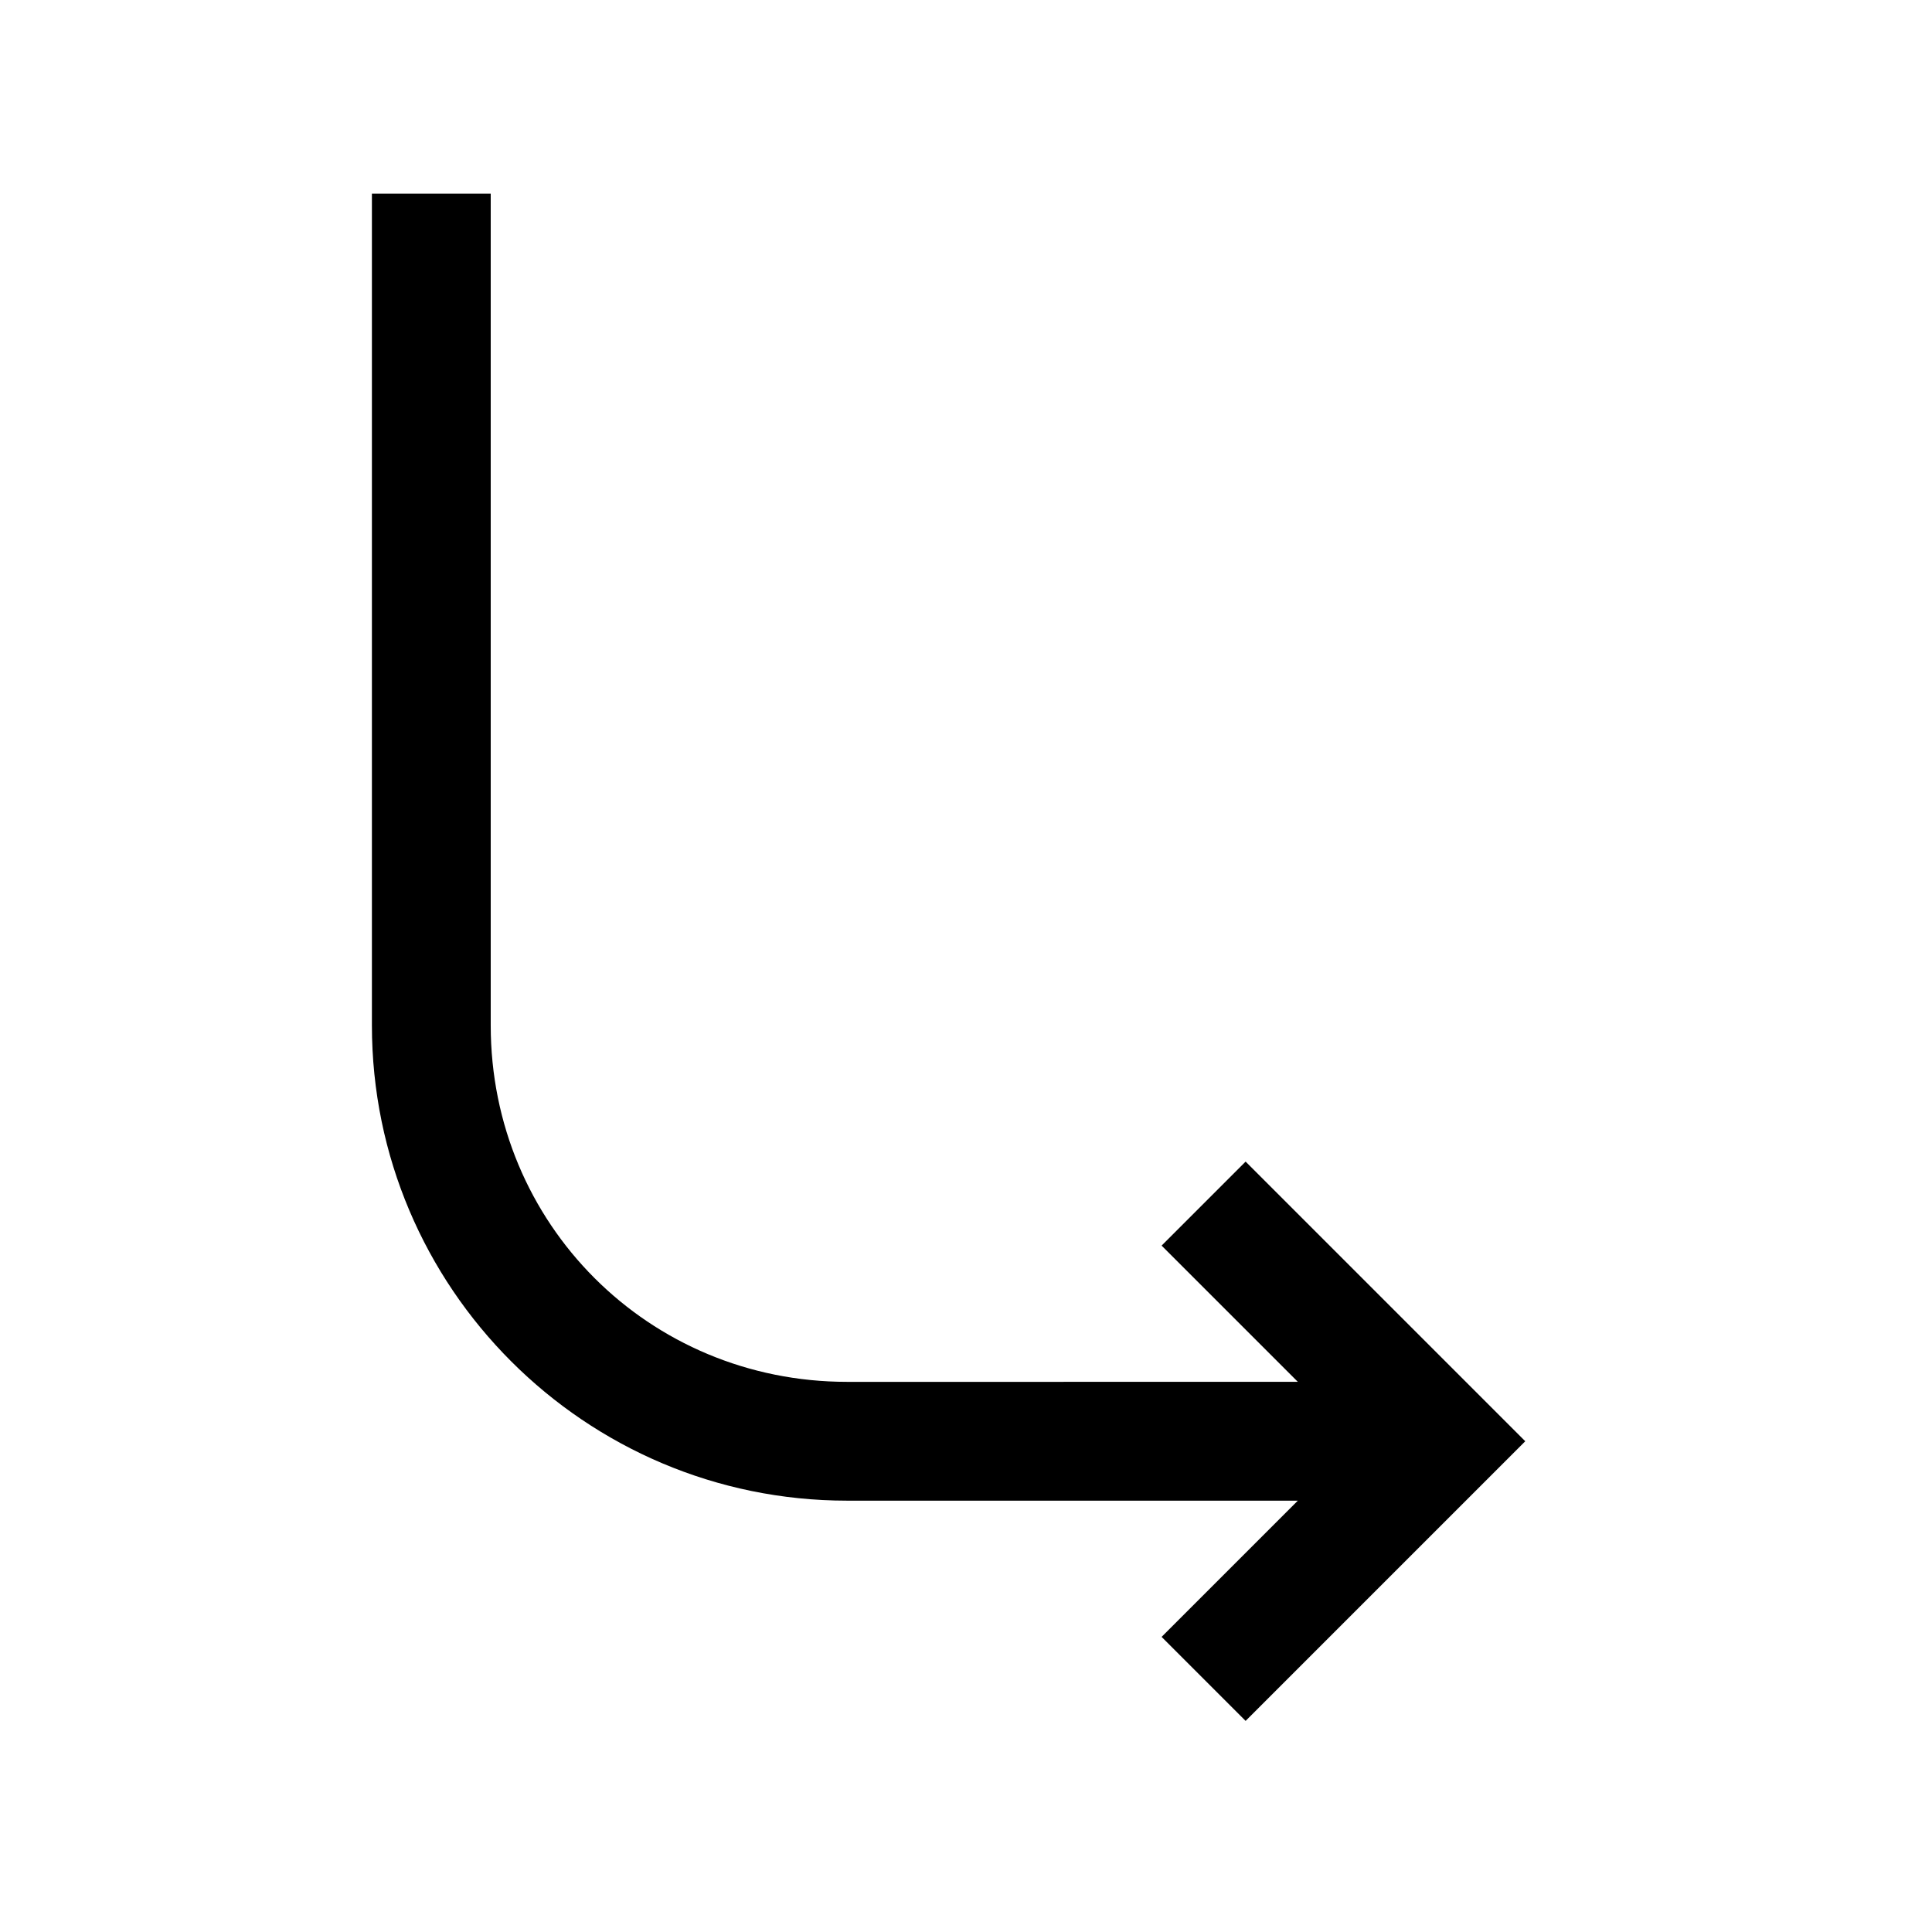
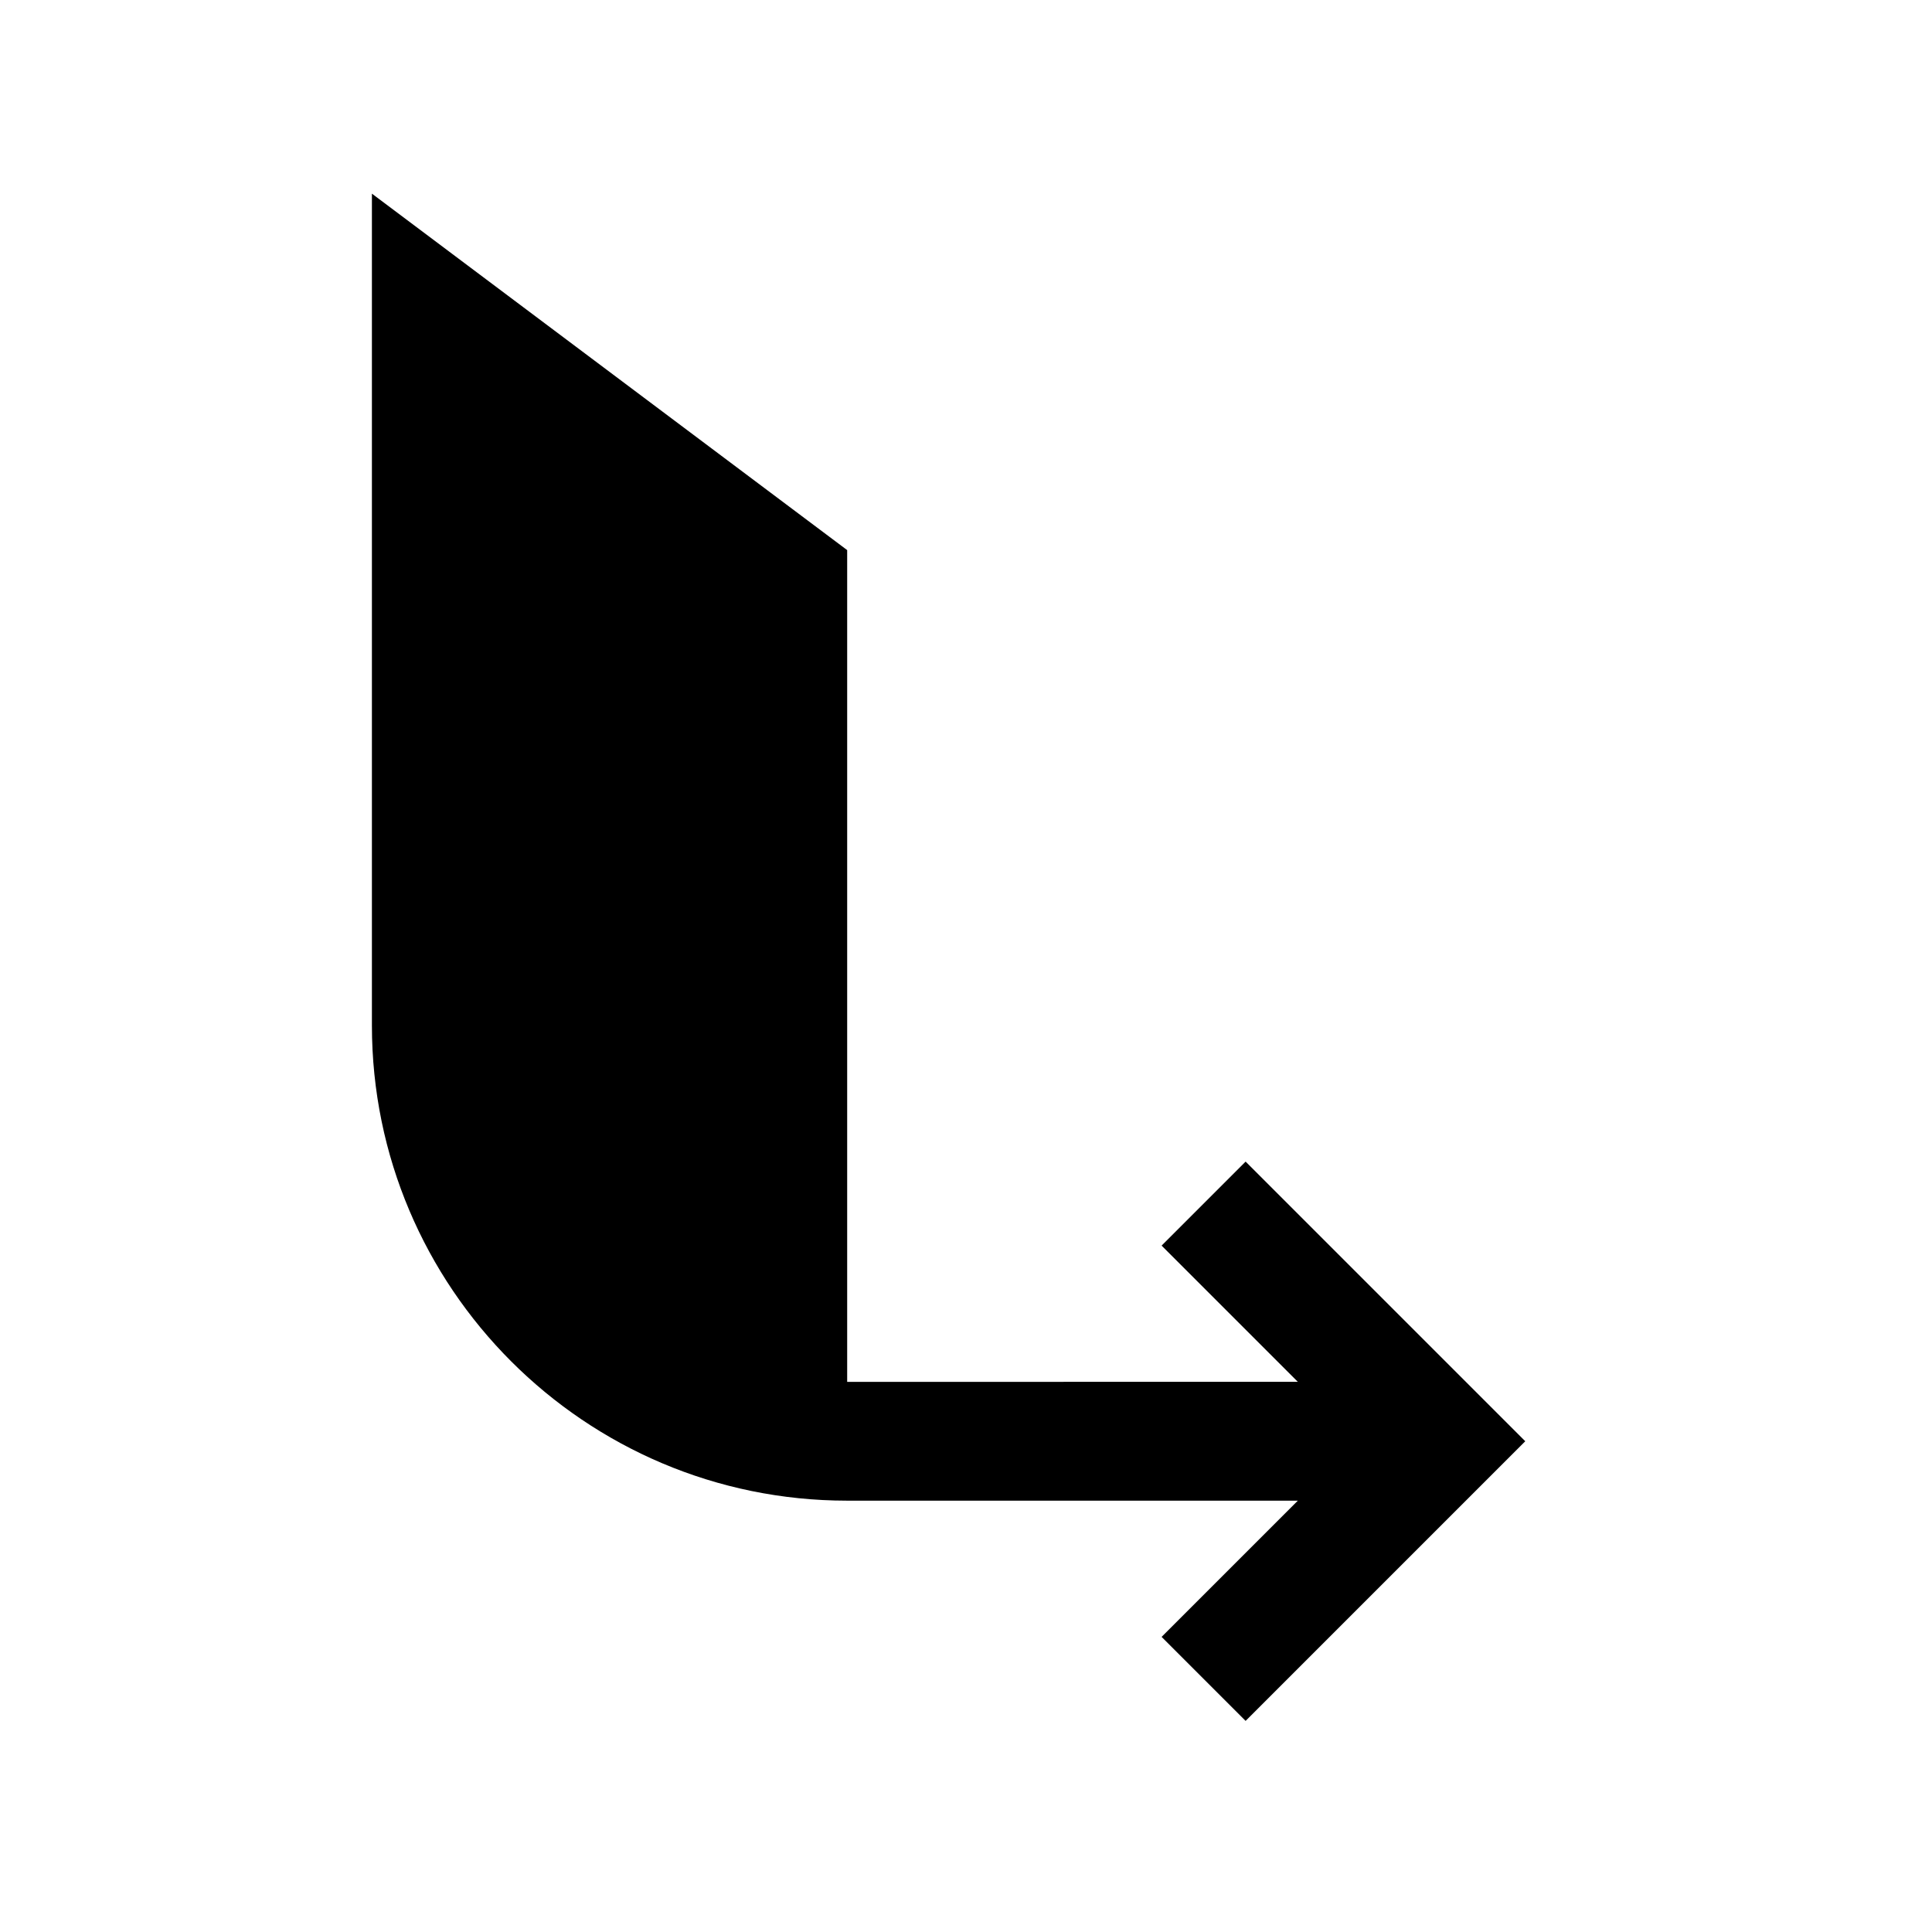
<svg xmlns="http://www.w3.org/2000/svg" fill="#000000" width="800px" height="800px" version="1.1" viewBox="144 144 512 512">
-   <path d="m242.56 195.32v220.42c0 69.504 56.445 125.95 125.95 125.95h119.43l-36.102 36.102 22.262 22.262 74.109-74.109-74.109-74.109-22.262 22.262 36.102 36.102-119.43 0.004c-52.605 0-94.465-41.859-94.465-94.465v-220.42z" />
+   <path d="m242.56 195.32v220.42c0 69.504 56.445 125.95 125.95 125.95h119.43l-36.102 36.102 22.262 22.262 74.109-74.109-74.109-74.109-22.262 22.262 36.102 36.102-119.43 0.004v-220.42z" />
</svg>